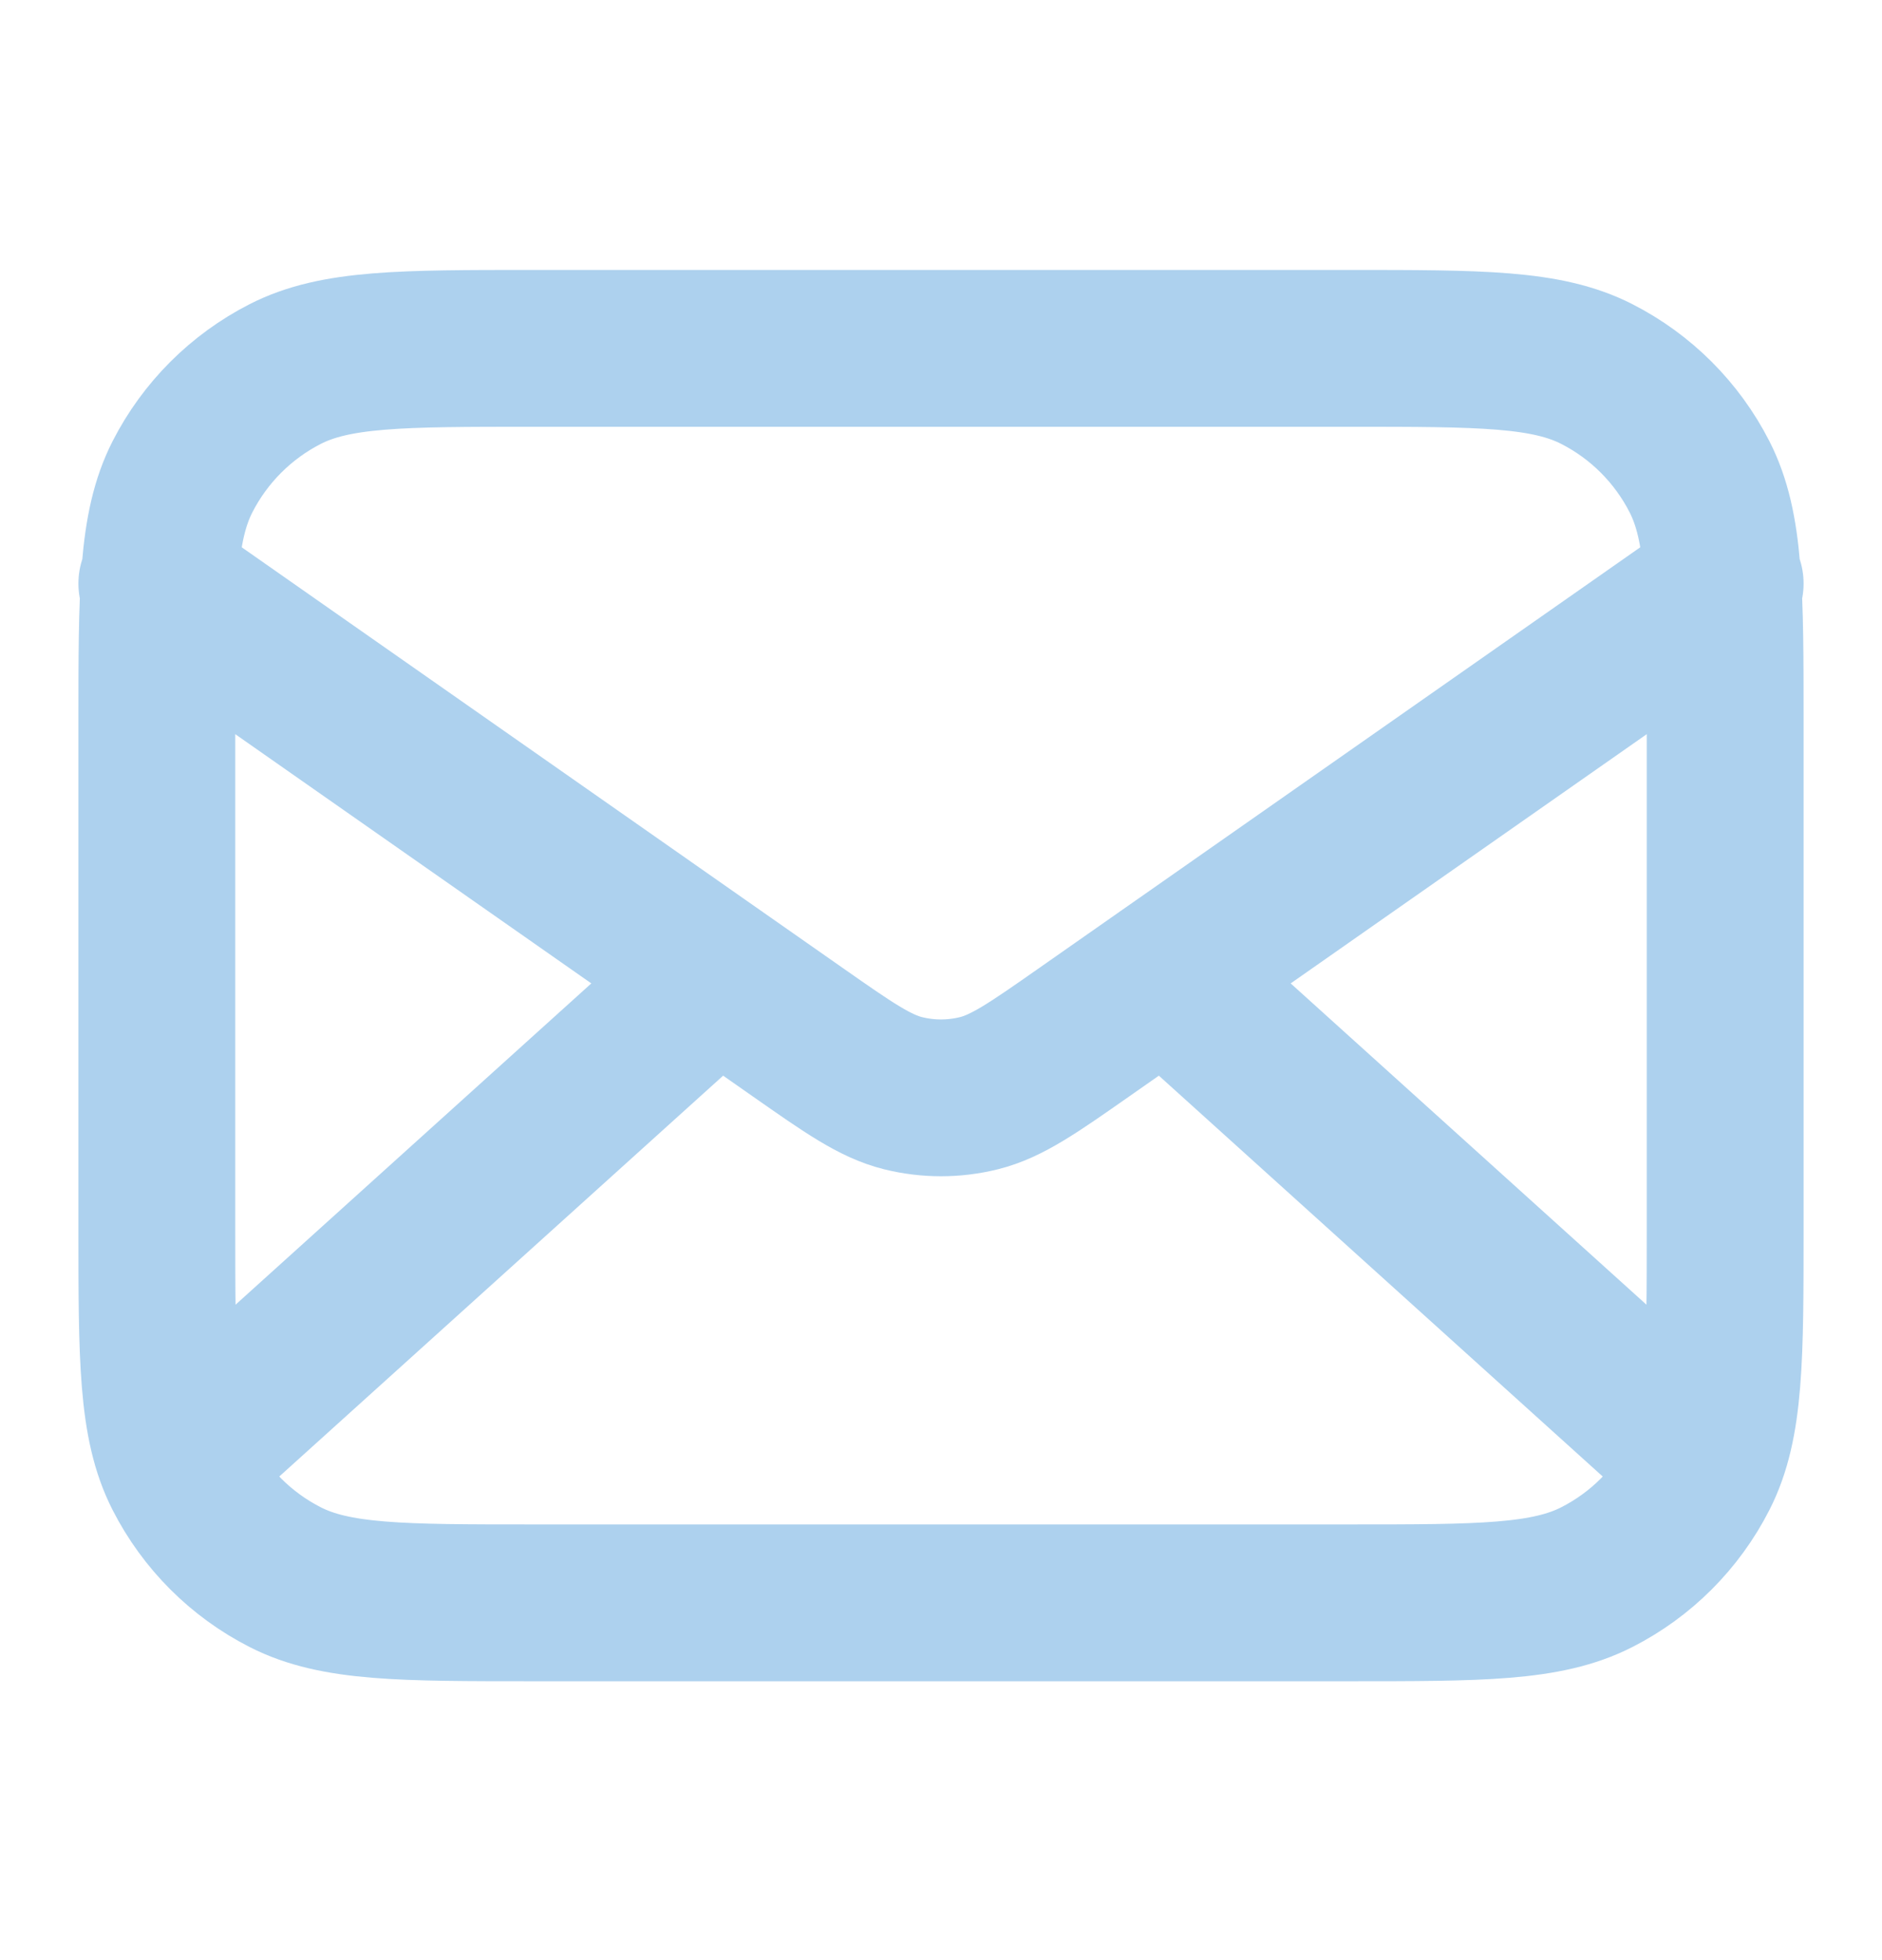
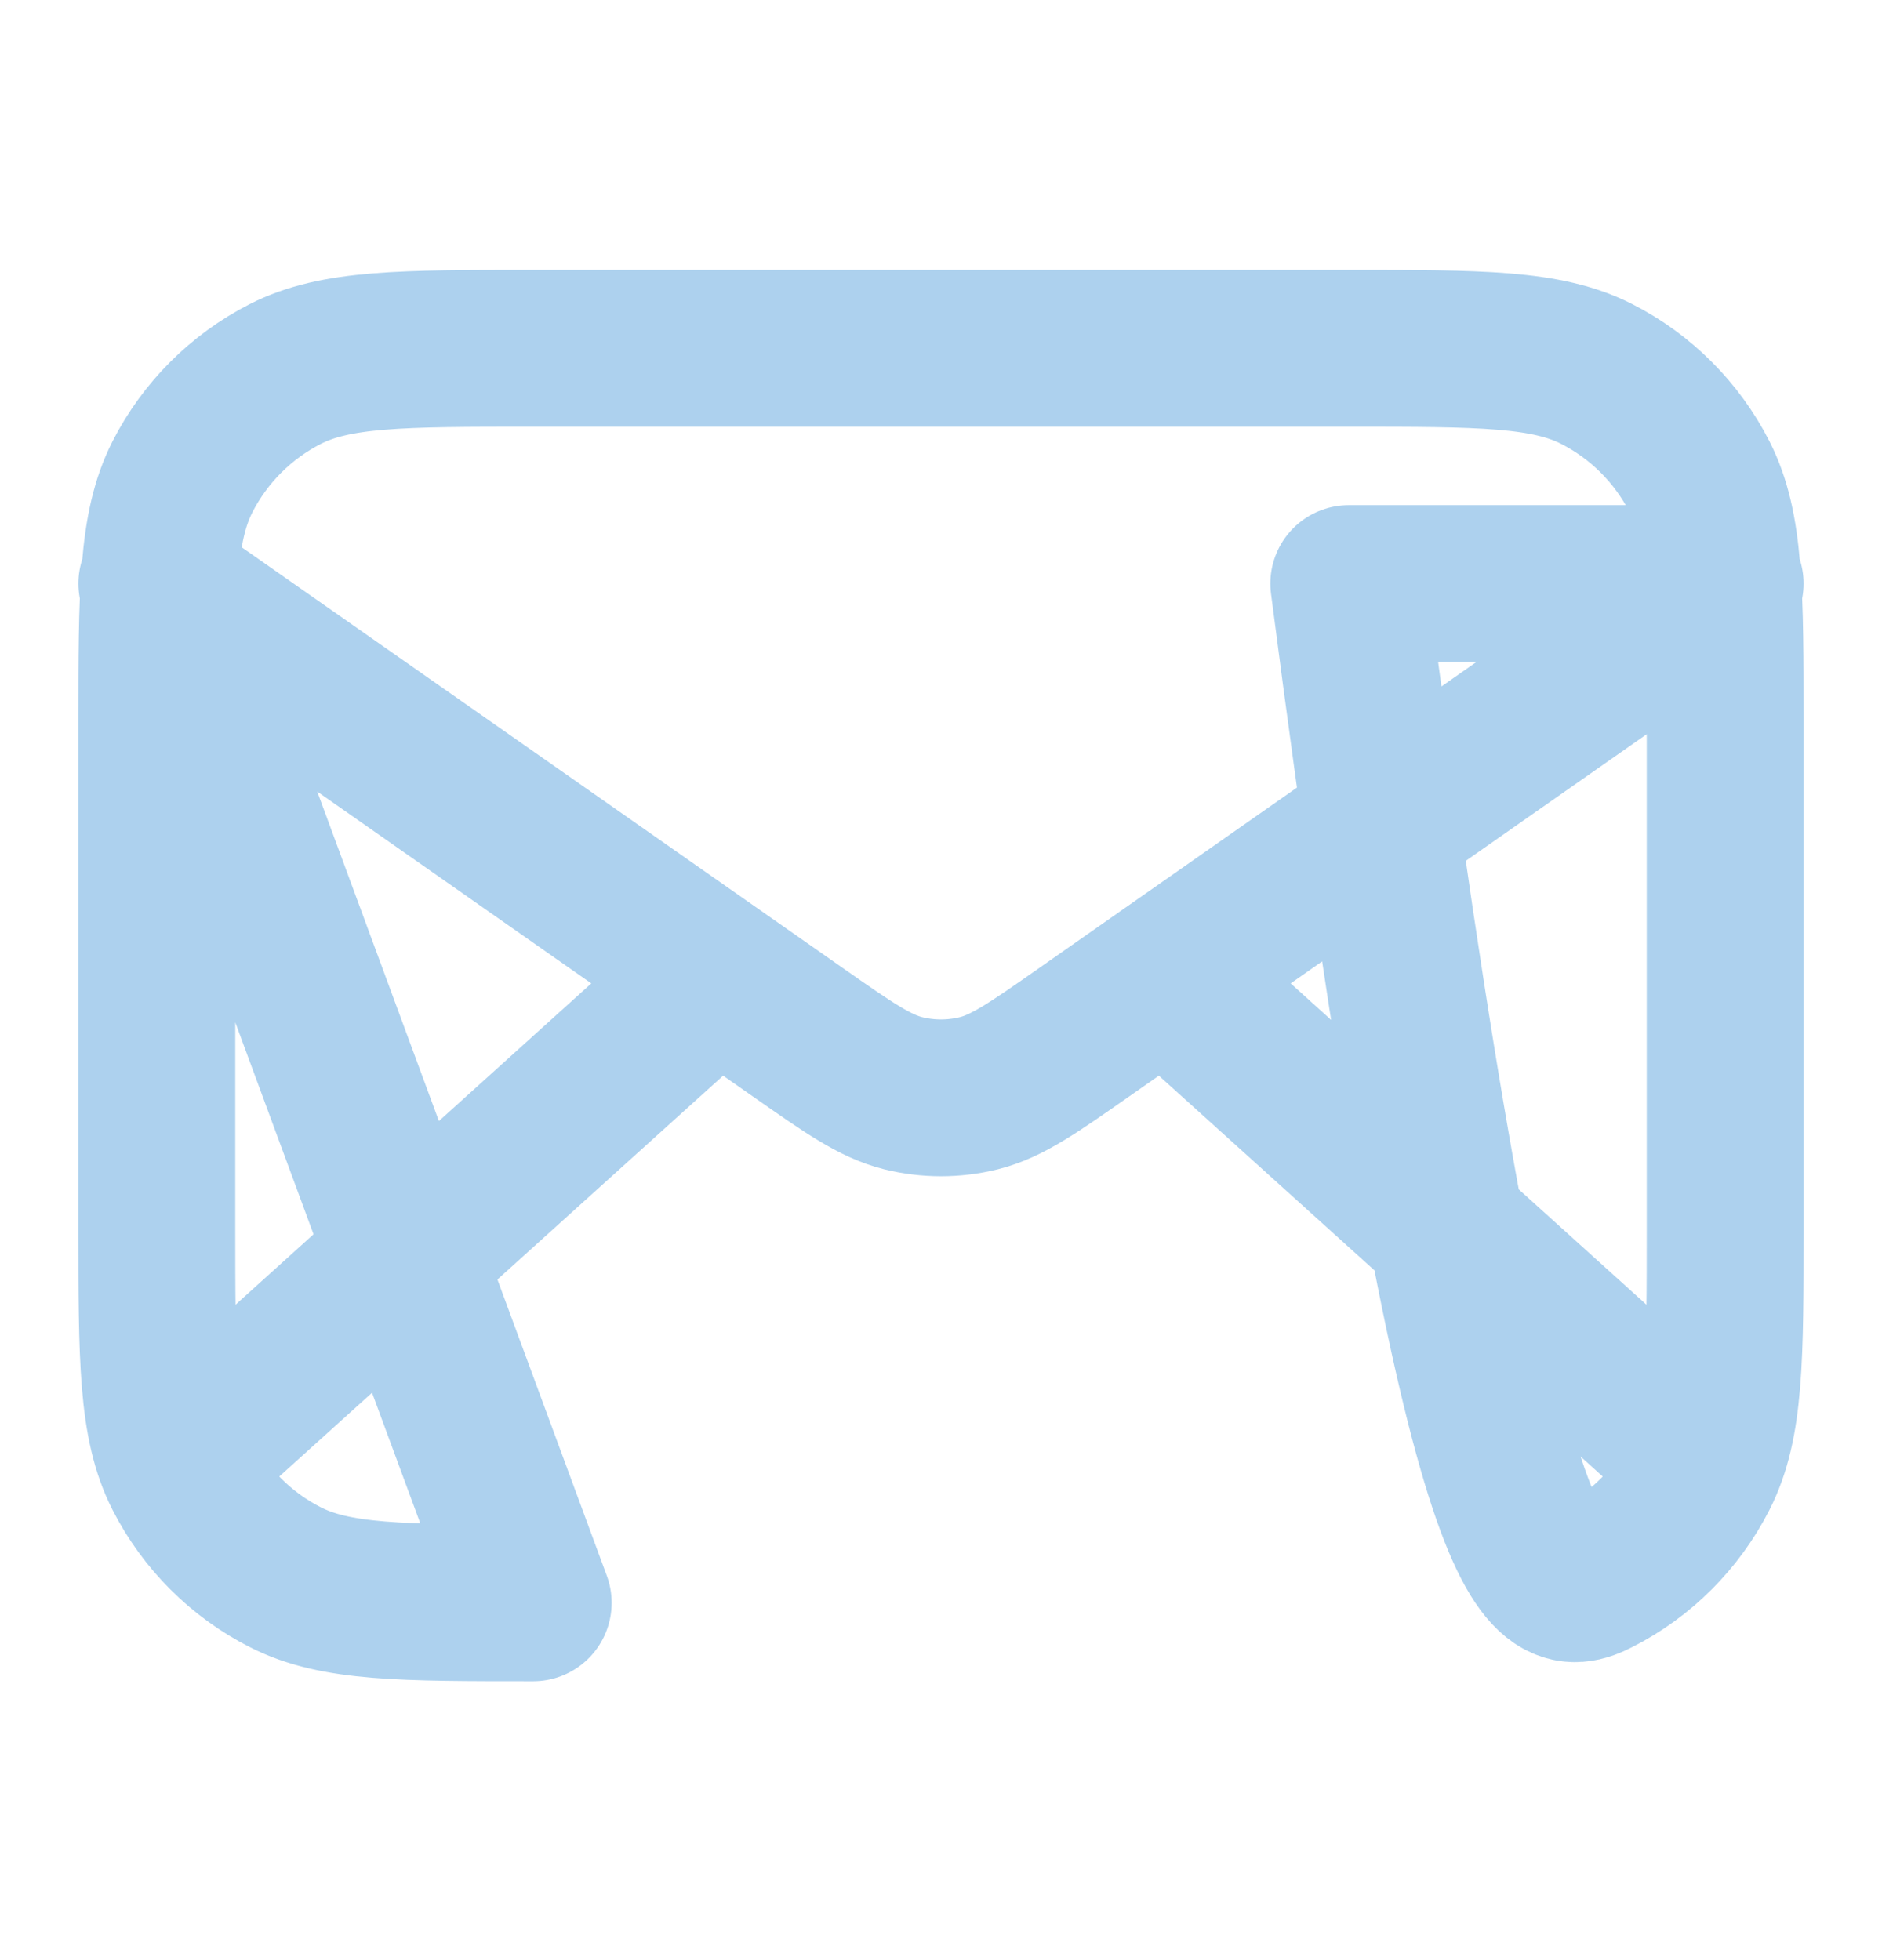
<svg xmlns="http://www.w3.org/2000/svg" width="24" height="25" viewBox="0 0 24 25" fill="none">
-   <path d="M21.5 18.443L14.857 12.443M9.143 12.443L2.5 18.443M2 7.443L10.165 13.159C10.826 13.622 11.157 13.853 11.516 13.943C11.834 14.022 12.166 14.022 12.484 13.943C12.843 13.853 13.174 13.622 13.835 13.159L22 7.443M6.8 20.443H17.2C18.88 20.443 19.72 20.443 20.362 20.116C20.927 19.829 21.385 19.37 21.673 18.805C22 18.164 22 17.323 22 15.643V9.243C22 7.563 22 6.723 21.673 6.081C21.385 5.517 20.927 5.058 20.362 4.77C19.72 4.443 18.88 4.443 17.2 4.443H6.8C5.12 4.443 4.28 4.443 3.638 4.77C3.074 5.058 2.615 5.517 2.327 6.081C2 6.723 2 7.563 2 9.243V15.643C2 17.323 2 18.164 2.327 18.805C2.615 19.37 3.074 19.829 3.638 20.116C4.28 20.443 5.12 20.443 6.8 20.443Z" stroke="#ADD1EE" stroke-width="2" stroke-linecap="round" stroke-linejoin="round" />
+   <path d="M21.5 18.443L14.857 12.443M9.143 12.443L2.5 18.443M2 7.443L10.165 13.159C10.826 13.622 11.157 13.853 11.516 13.943C11.834 14.022 12.166 14.022 12.484 13.943C12.843 13.853 13.174 13.622 13.835 13.159L22 7.443H17.2C18.88 20.443 19.72 20.443 20.362 20.116C20.927 19.829 21.385 19.37 21.673 18.805C22 18.164 22 17.323 22 15.643V9.243C22 7.563 22 6.723 21.673 6.081C21.385 5.517 20.927 5.058 20.362 4.77C19.72 4.443 18.88 4.443 17.2 4.443H6.8C5.12 4.443 4.28 4.443 3.638 4.77C3.074 5.058 2.615 5.517 2.327 6.081C2 6.723 2 7.563 2 9.243V15.643C2 17.323 2 18.164 2.327 18.805C2.615 19.37 3.074 19.829 3.638 20.116C4.28 20.443 5.12 20.443 6.8 20.443Z" stroke="#ADD1EE" stroke-width="2" stroke-linecap="round" stroke-linejoin="round" />
</svg>